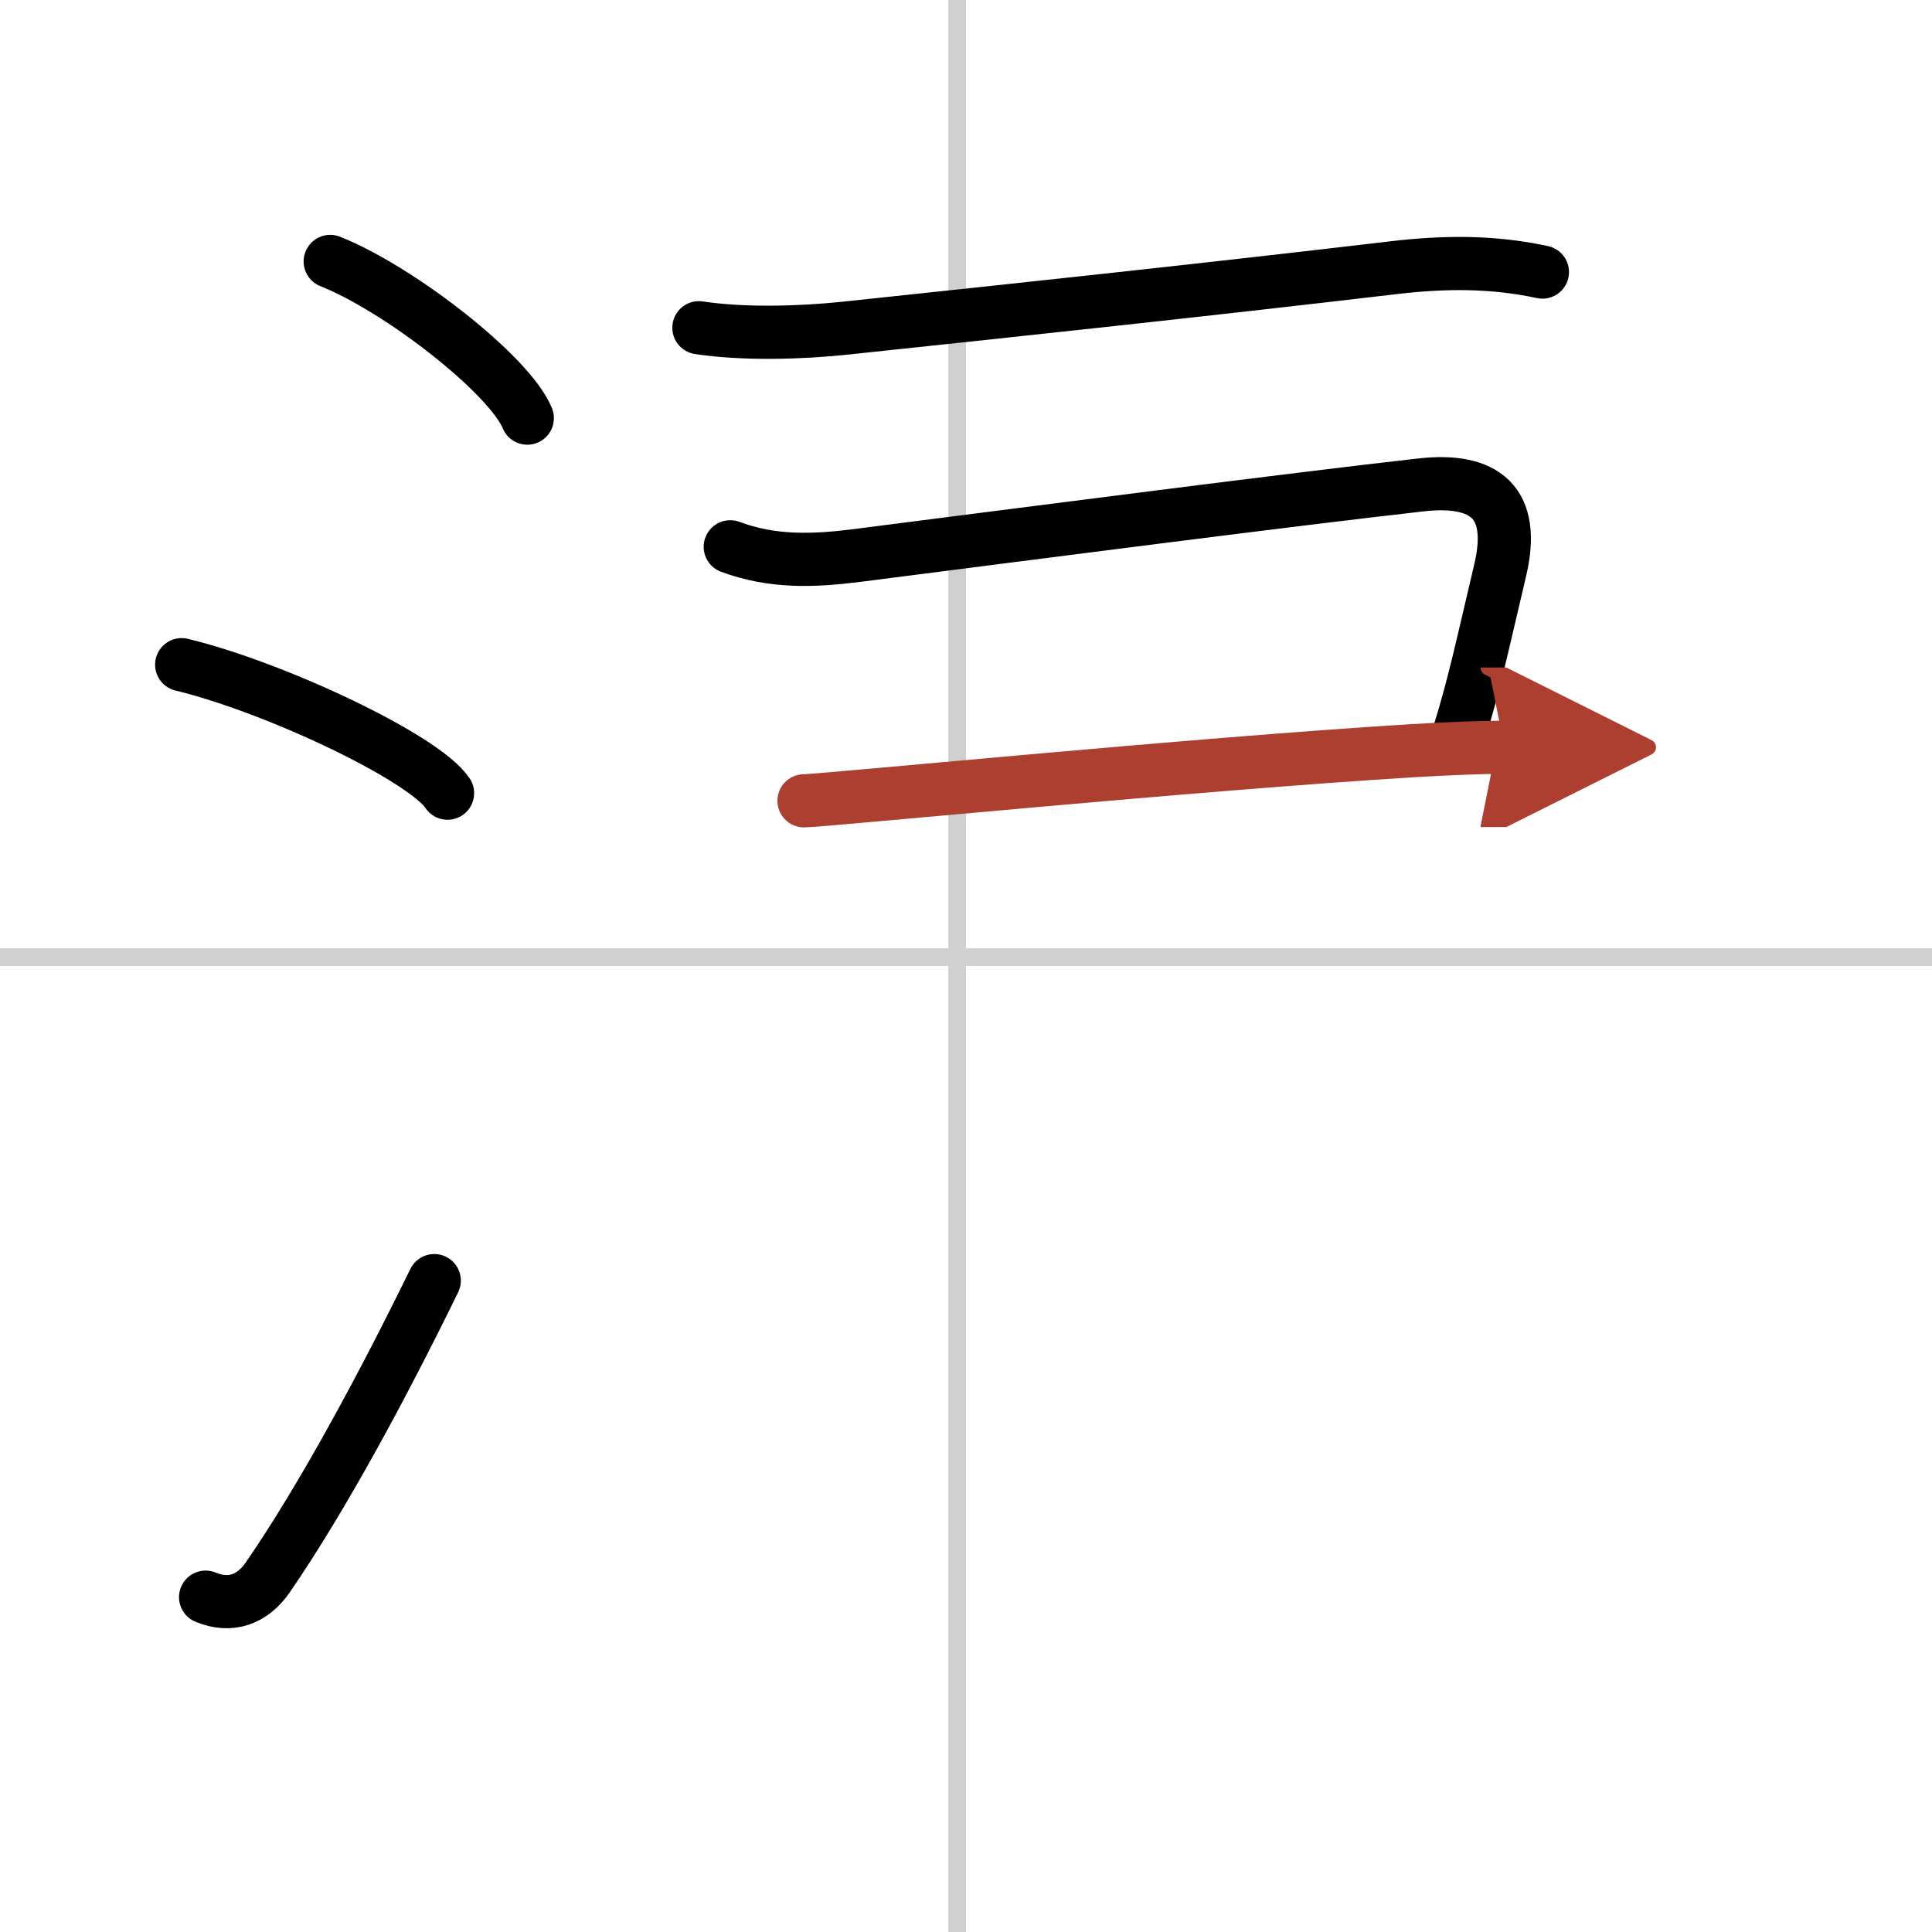
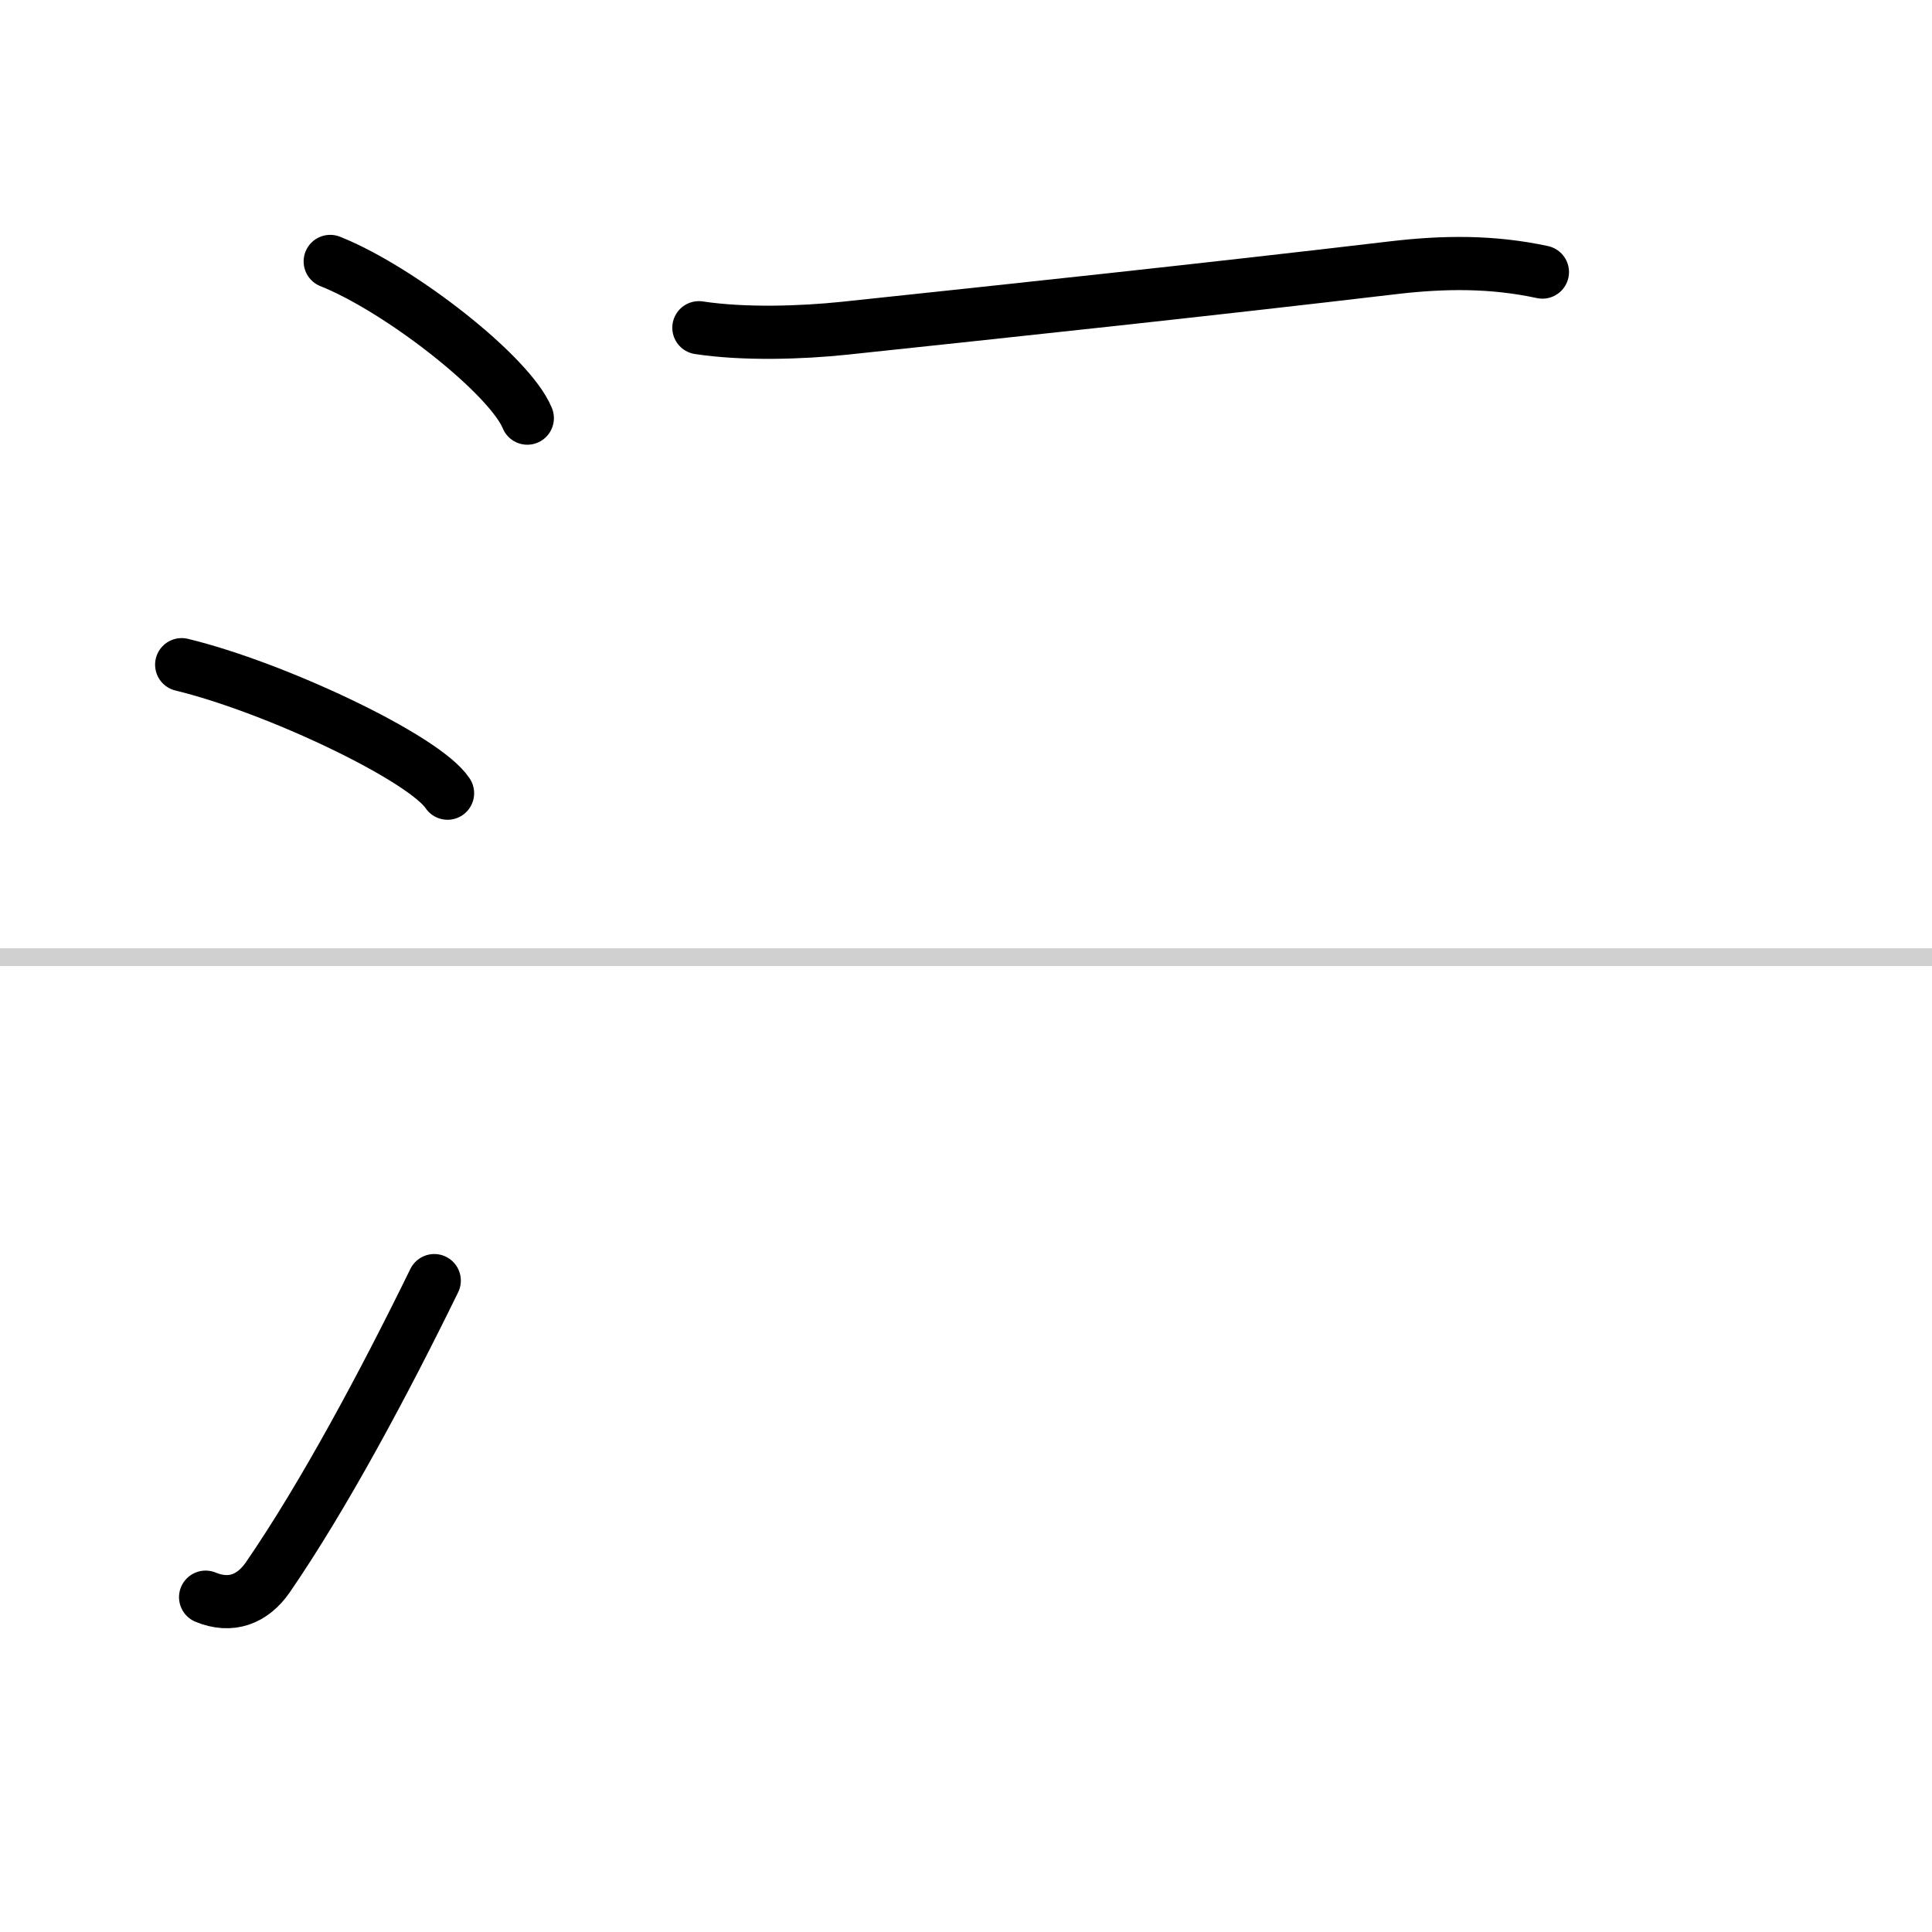
<svg xmlns="http://www.w3.org/2000/svg" width="400" height="400" viewBox="0 0 109 109">
  <defs>
    <marker id="a" markerWidth="4" orient="auto" refX="1" refY="5" viewBox="0 0 10 10">
-       <polyline points="0 0 10 5 0 10 1 5" fill="#ad3f31" stroke="#ad3f31" />
-     </marker>
+       </marker>
  </defs>
  <g fill="none" stroke="#000" stroke-linecap="round" stroke-linejoin="round" stroke-width="3">
-     <rect width="100%" height="100%" fill="#fff" stroke="#fff" />
-     <line x1="54" x2="54" y2="109" stroke="#d0d0d0" stroke-width="1" />
    <line x2="109" y1="54" y2="54" stroke="#d0d0d0" stroke-width="1" />
    <path d="m18.63 14.75c3.92 1.56 10.13 6.41 11.12 8.84" />
    <path d="m10.25 37.5c5.29 1.28 13.68 5.26 15 7.25" />
    <path d="m11.6 90.11c1.43 0.59 2.65 0.12 3.51-1.12 3.14-4.57 6.54-10.91 9.39-16.74" />
    <path d="m39.43 18.49c2.57 0.39 5.81 0.28 8.2 0.03 9.43-1 20.27-2.15 31.02-3.42 2.83-0.33 5.54-0.36 8.37 0.25" />
-     <path d="m41.2 30.85c2.39 0.89 4.7 0.8 7.15 0.49 9.98-1.28 24.68-3.18 31.8-3.98 3.62-0.41 5.39 0.97 4.49 4.8-1.06 4.49-1.47 6.45-2.3 9.14" />
-     <path d="m45.36 45.18c1.02 0 22.18-2.09 34.4-2.83 2.02-0.12 3.77-0.19 5.12-0.19" marker-end="url(#a)" stroke="#ad3f31" />
  </g>
</svg>